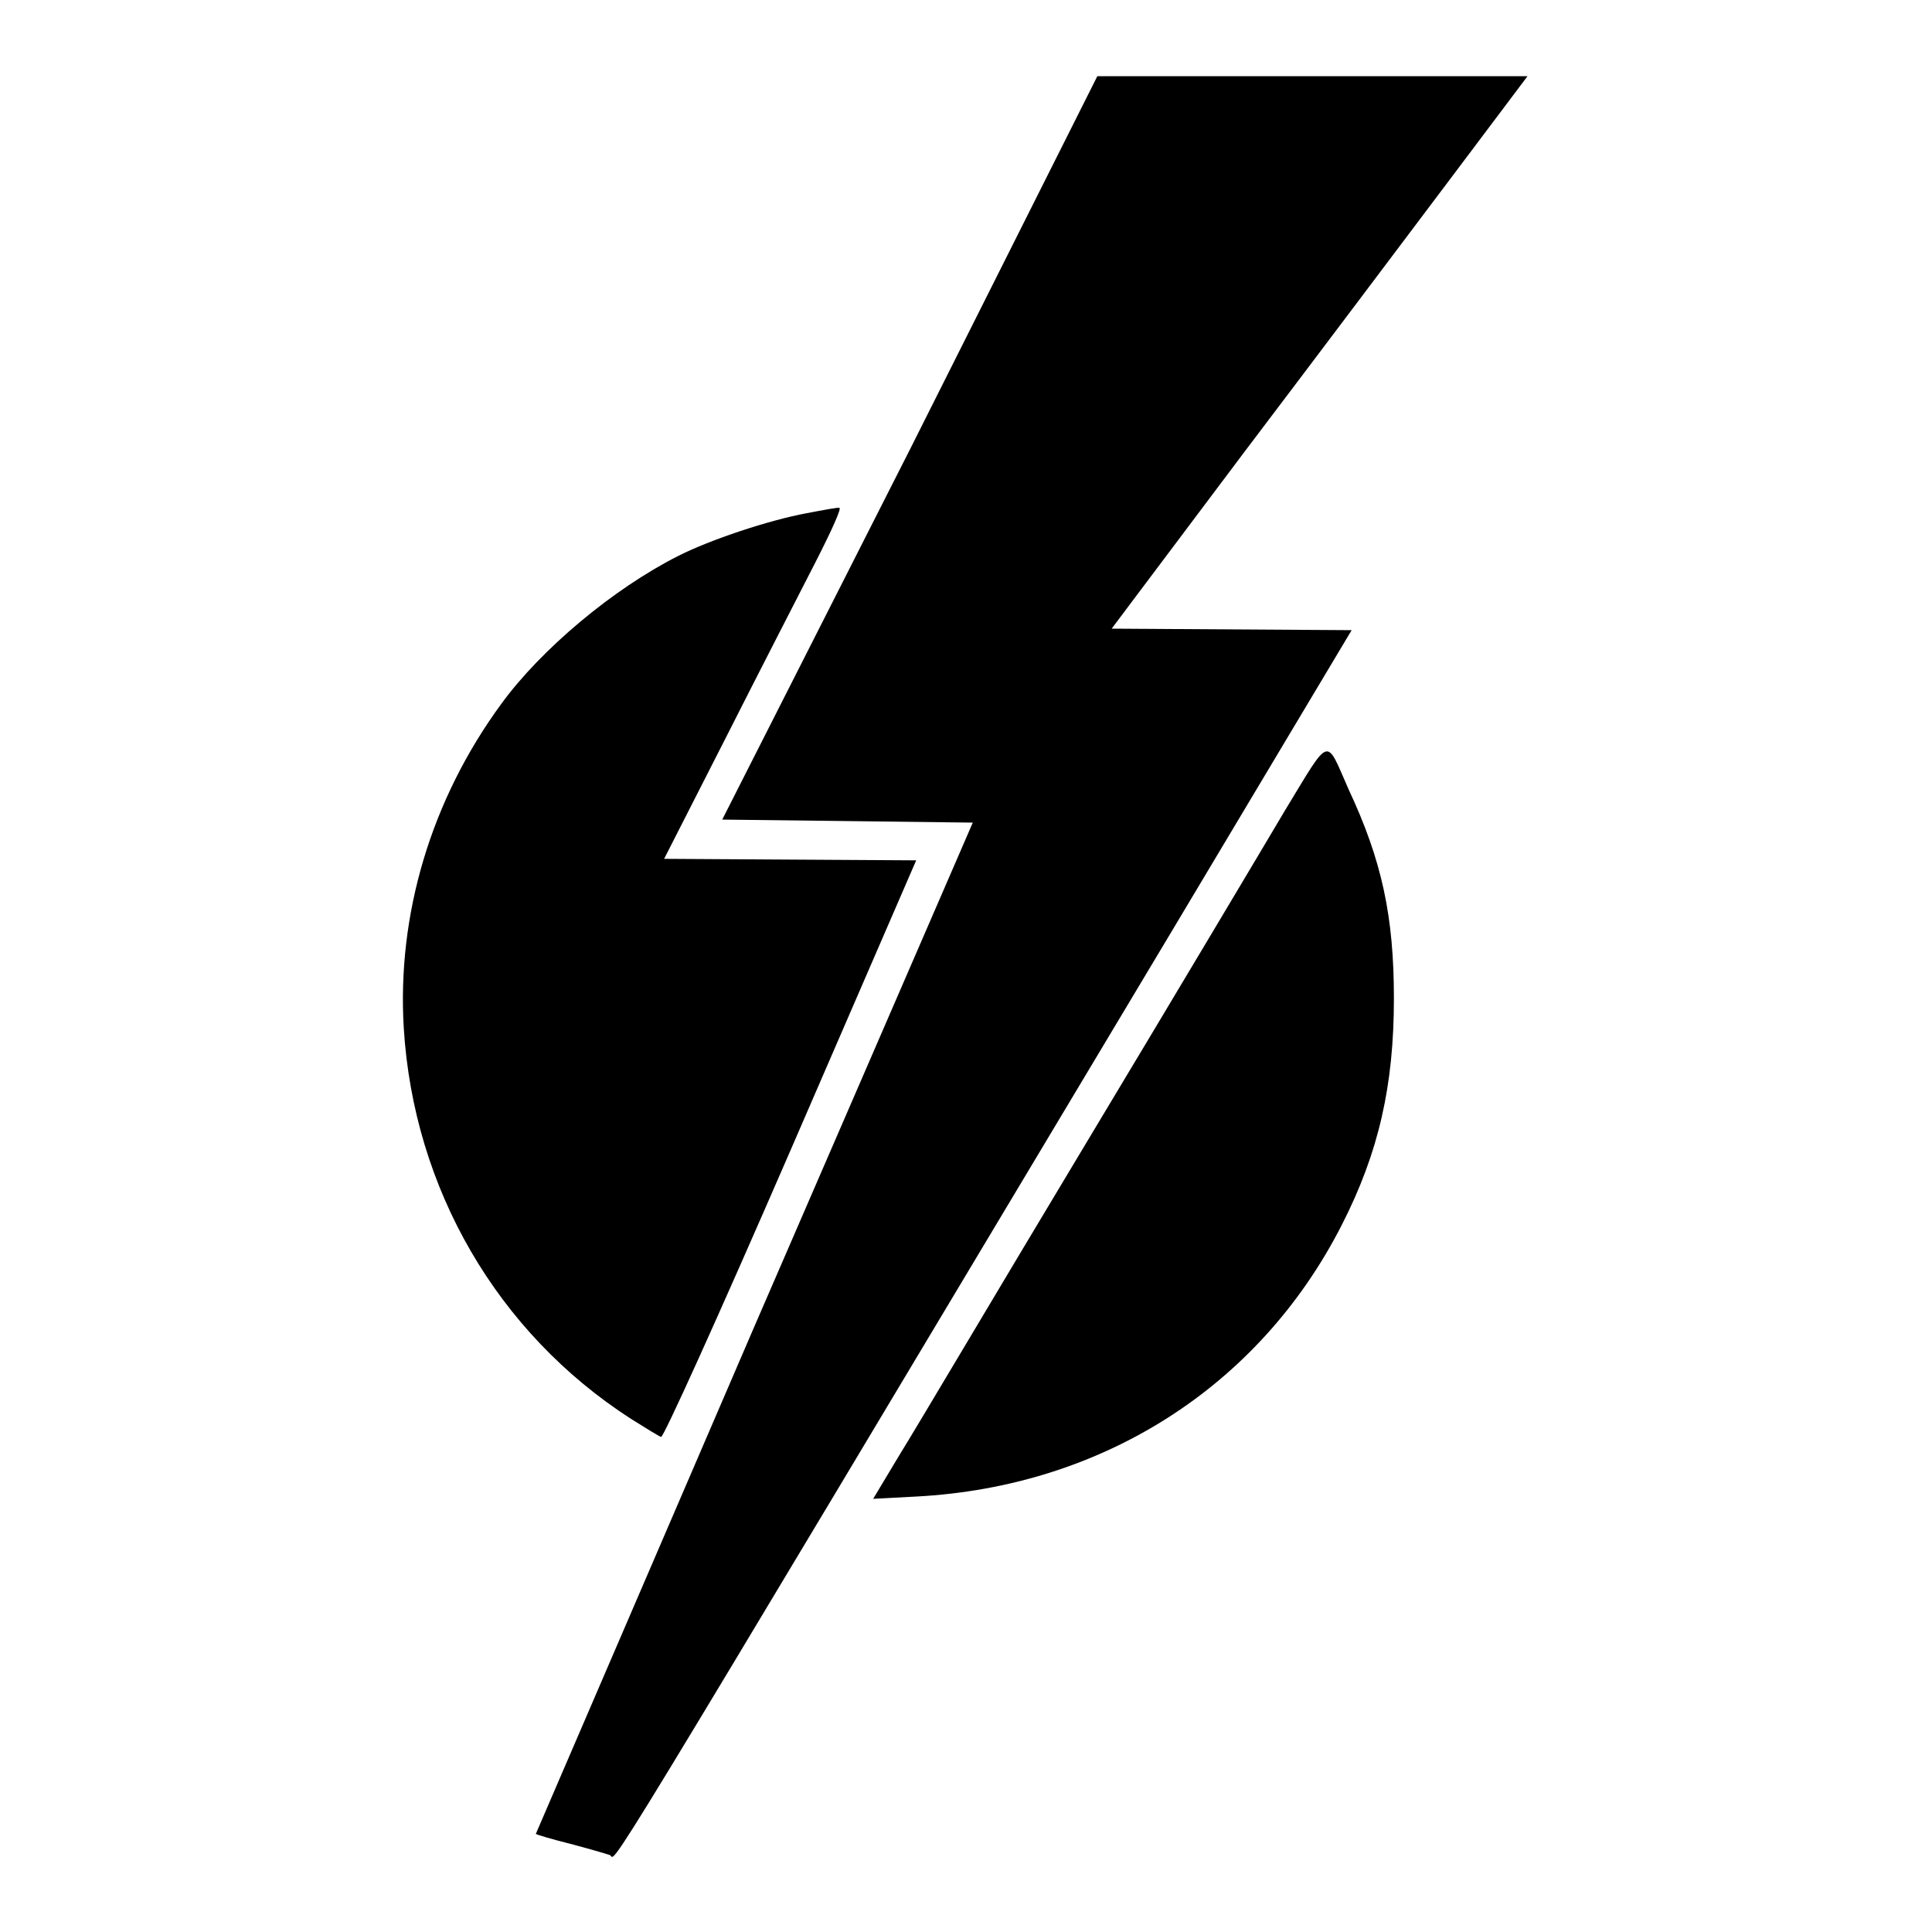
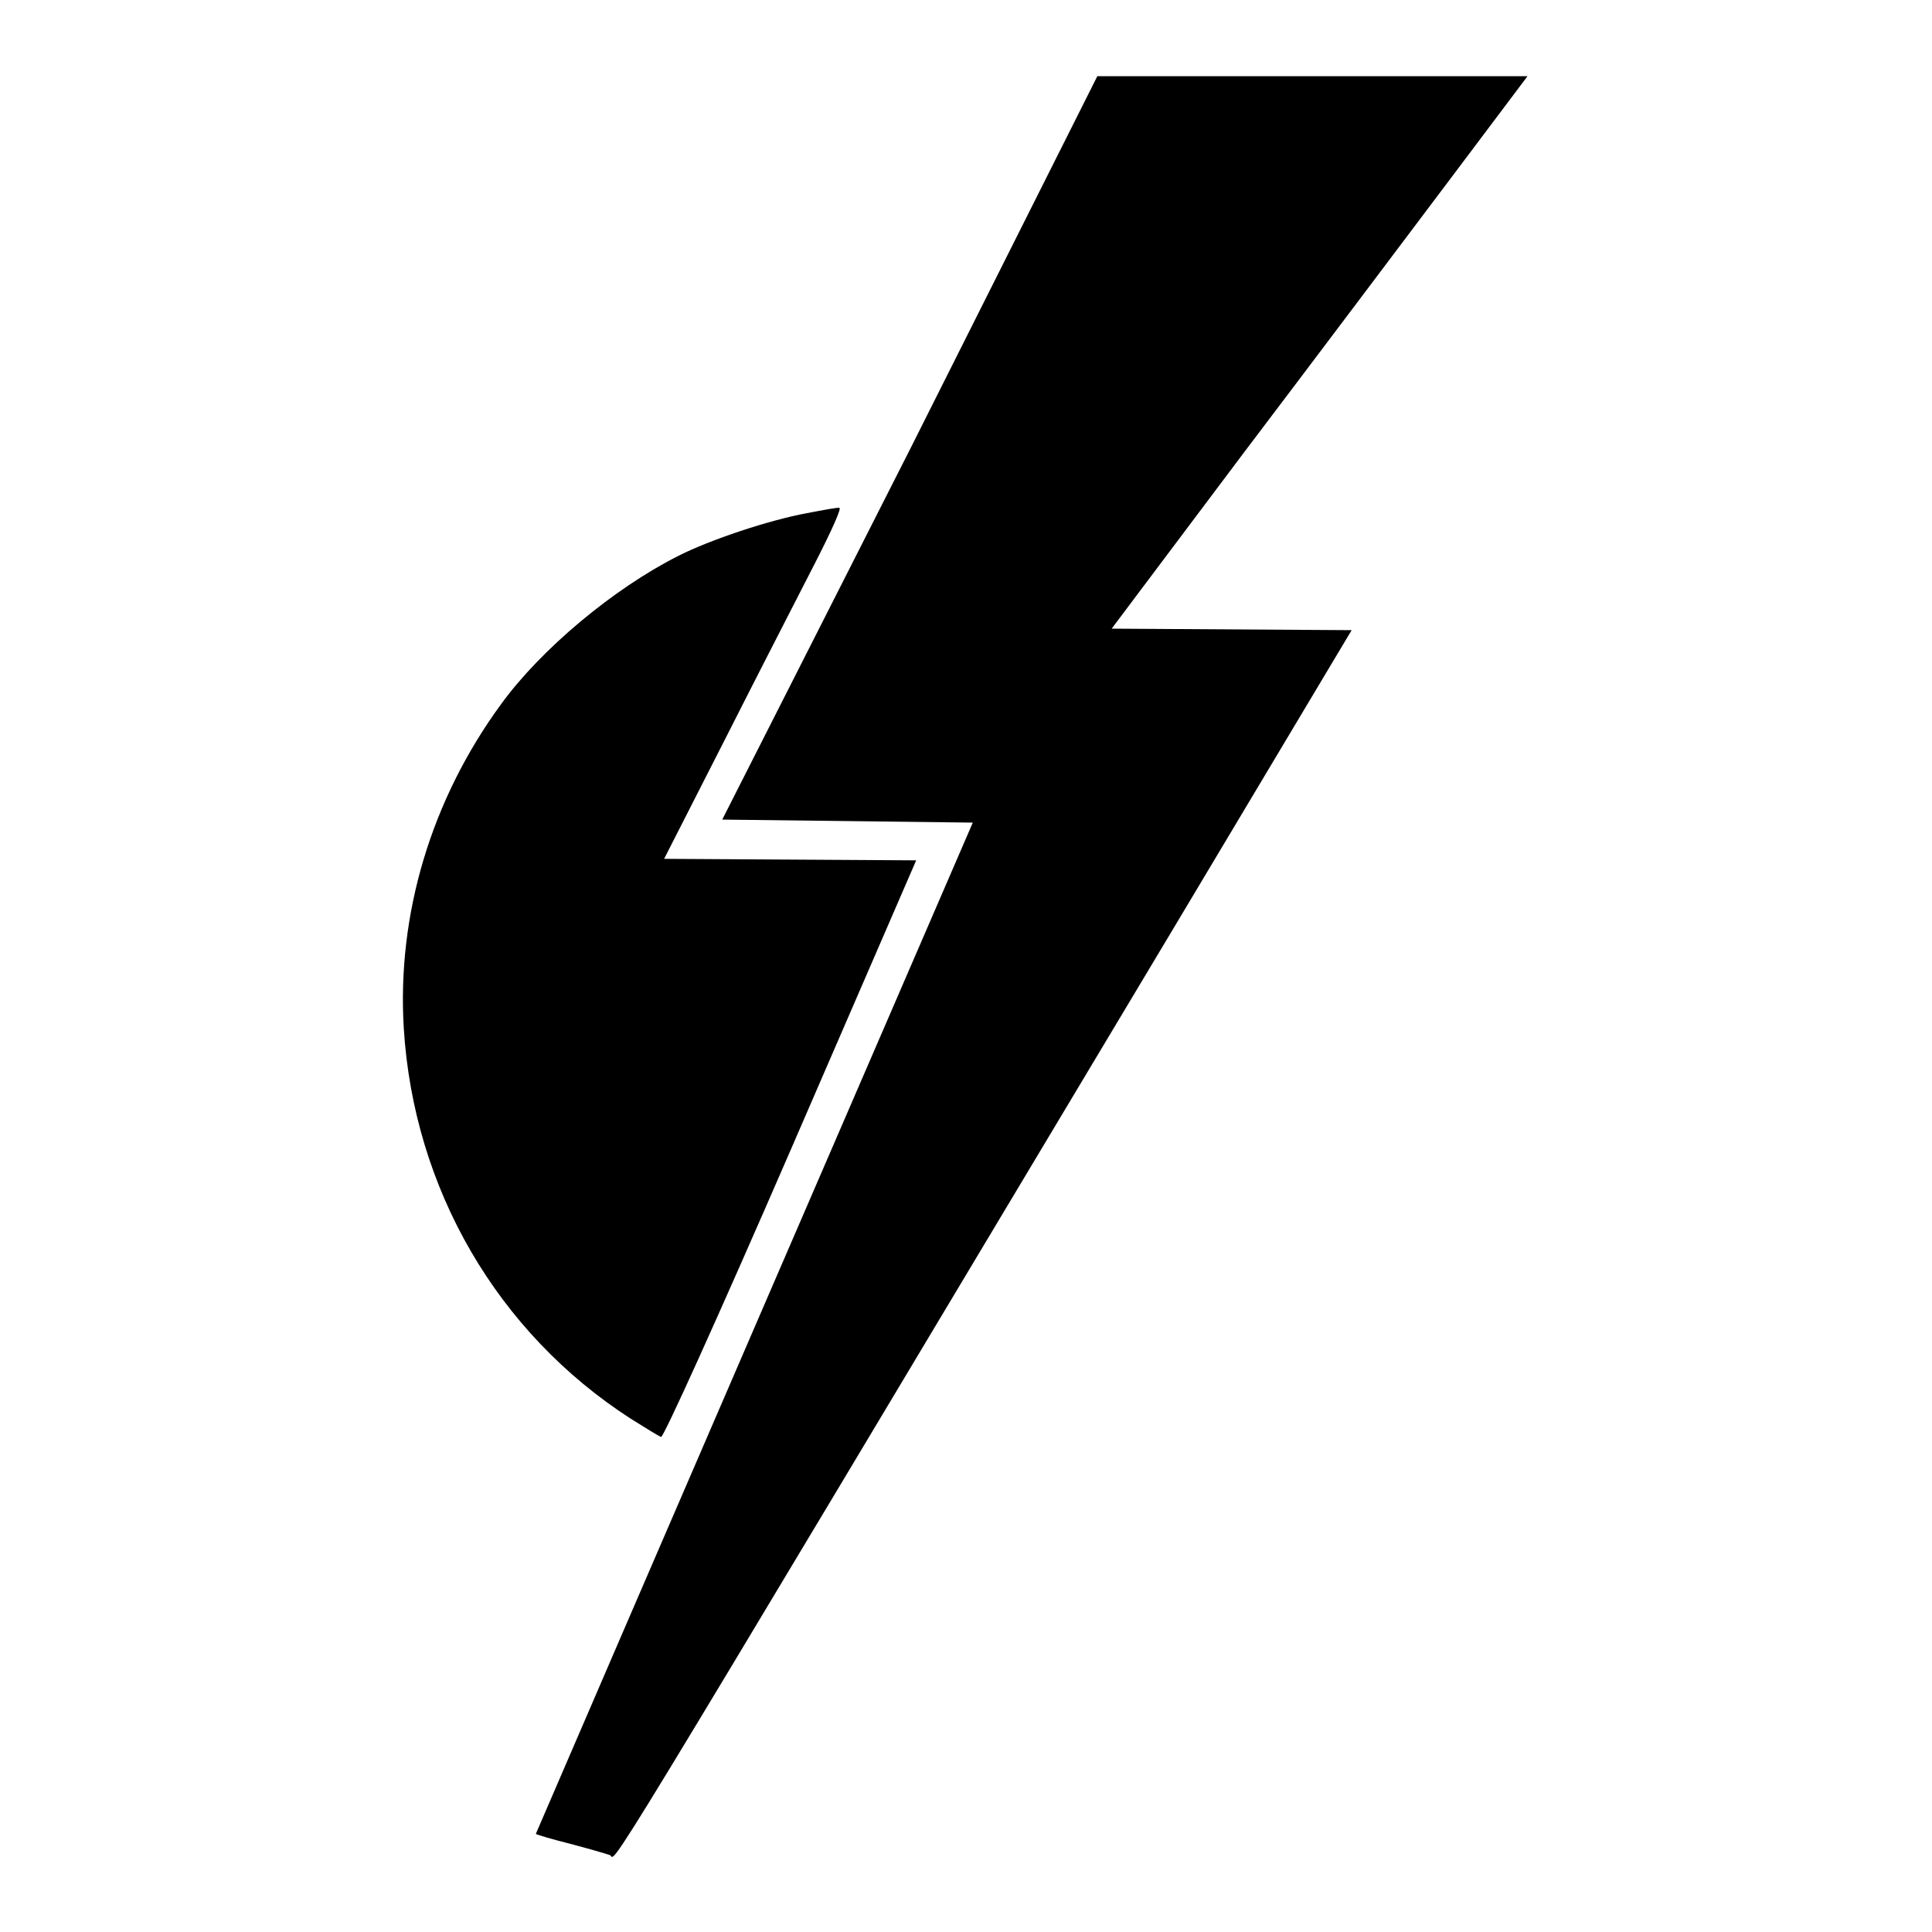
<svg xmlns="http://www.w3.org/2000/svg" version="1.1" x="0px" y="0px" viewBox="0 0 256 256" enable-background="new 0 0 256 256" xml:space="preserve">
  <g>
    <g>
      <g>
-         <path fill="#000000" d="M120.7,59.3l-25,49.3l16.6,0.2l16.6,0.2l-29,66.9C84,212.8,71,243,71,243c0.1,0.1,2.1,0.7,4.5,1.3c2.3,0.6,4.7,1.3,5.3,1.5c1.1,0.3-4.6,9.7,74.4-122.3l23.9-40l-15.9-0.1l-15.9-0.1l17.5-23.3c9.7-12.8,22.1-29.3,27.6-36.6l10-13.3h-28.5h-28.5L120.7,59.3z" />
+         <path fill="#000000" d="M120.7,59.3l-25,49.3l16.6,0.2l16.6,0.2C84,212.8,71,243,71,243c0.1,0.1,2.1,0.7,4.5,1.3c2.3,0.6,4.7,1.3,5.3,1.5c1.1,0.3-4.6,9.7,74.4-122.3l23.9-40l-15.9-0.1l-15.9-0.1l17.5-23.3c9.7-12.8,22.1-29.3,27.6-36.6l10-13.3h-28.5h-28.5L120.7,59.3z" />
        <path fill="#000000" d="M106.9,68c-4.9,0.9-12.8,3.5-17.1,5.7C81.3,78,71.7,86,66.4,93.3c-9.3,12.7-13.8,27.9-12.9,42.9c1.3,21.3,12.4,40.4,30.1,51.8c1.9,1.2,3.7,2.3,4,2.4c0.3,0.1,7.3-15.3,17.2-38.1l16.6-38.3l-16.7-0.1l-16.7-0.1l8.1-15.9c4.4-8.7,9.8-19.2,11.9-23.3c2.2-4.3,3.6-7.4,3.2-7.3C111.1,67.2,109,67.6,106.9,68z" />
-         <path fill="#000000" d="M170.2,107.5c-2.9,4.9-14.7,24.7-26.3,44s-22.6,37.9-24.6,41.1l-3.6,6l5.7-0.3c24.7-1.3,45.5-14.6,56.4-36c4.9-9.6,6.9-18.5,6.9-30c0-10.9-1.6-18.3-6-27.7C175.6,97.6,176.4,97.3,170.2,107.5z" />
      </g>
    </g>
  </g>
</svg>